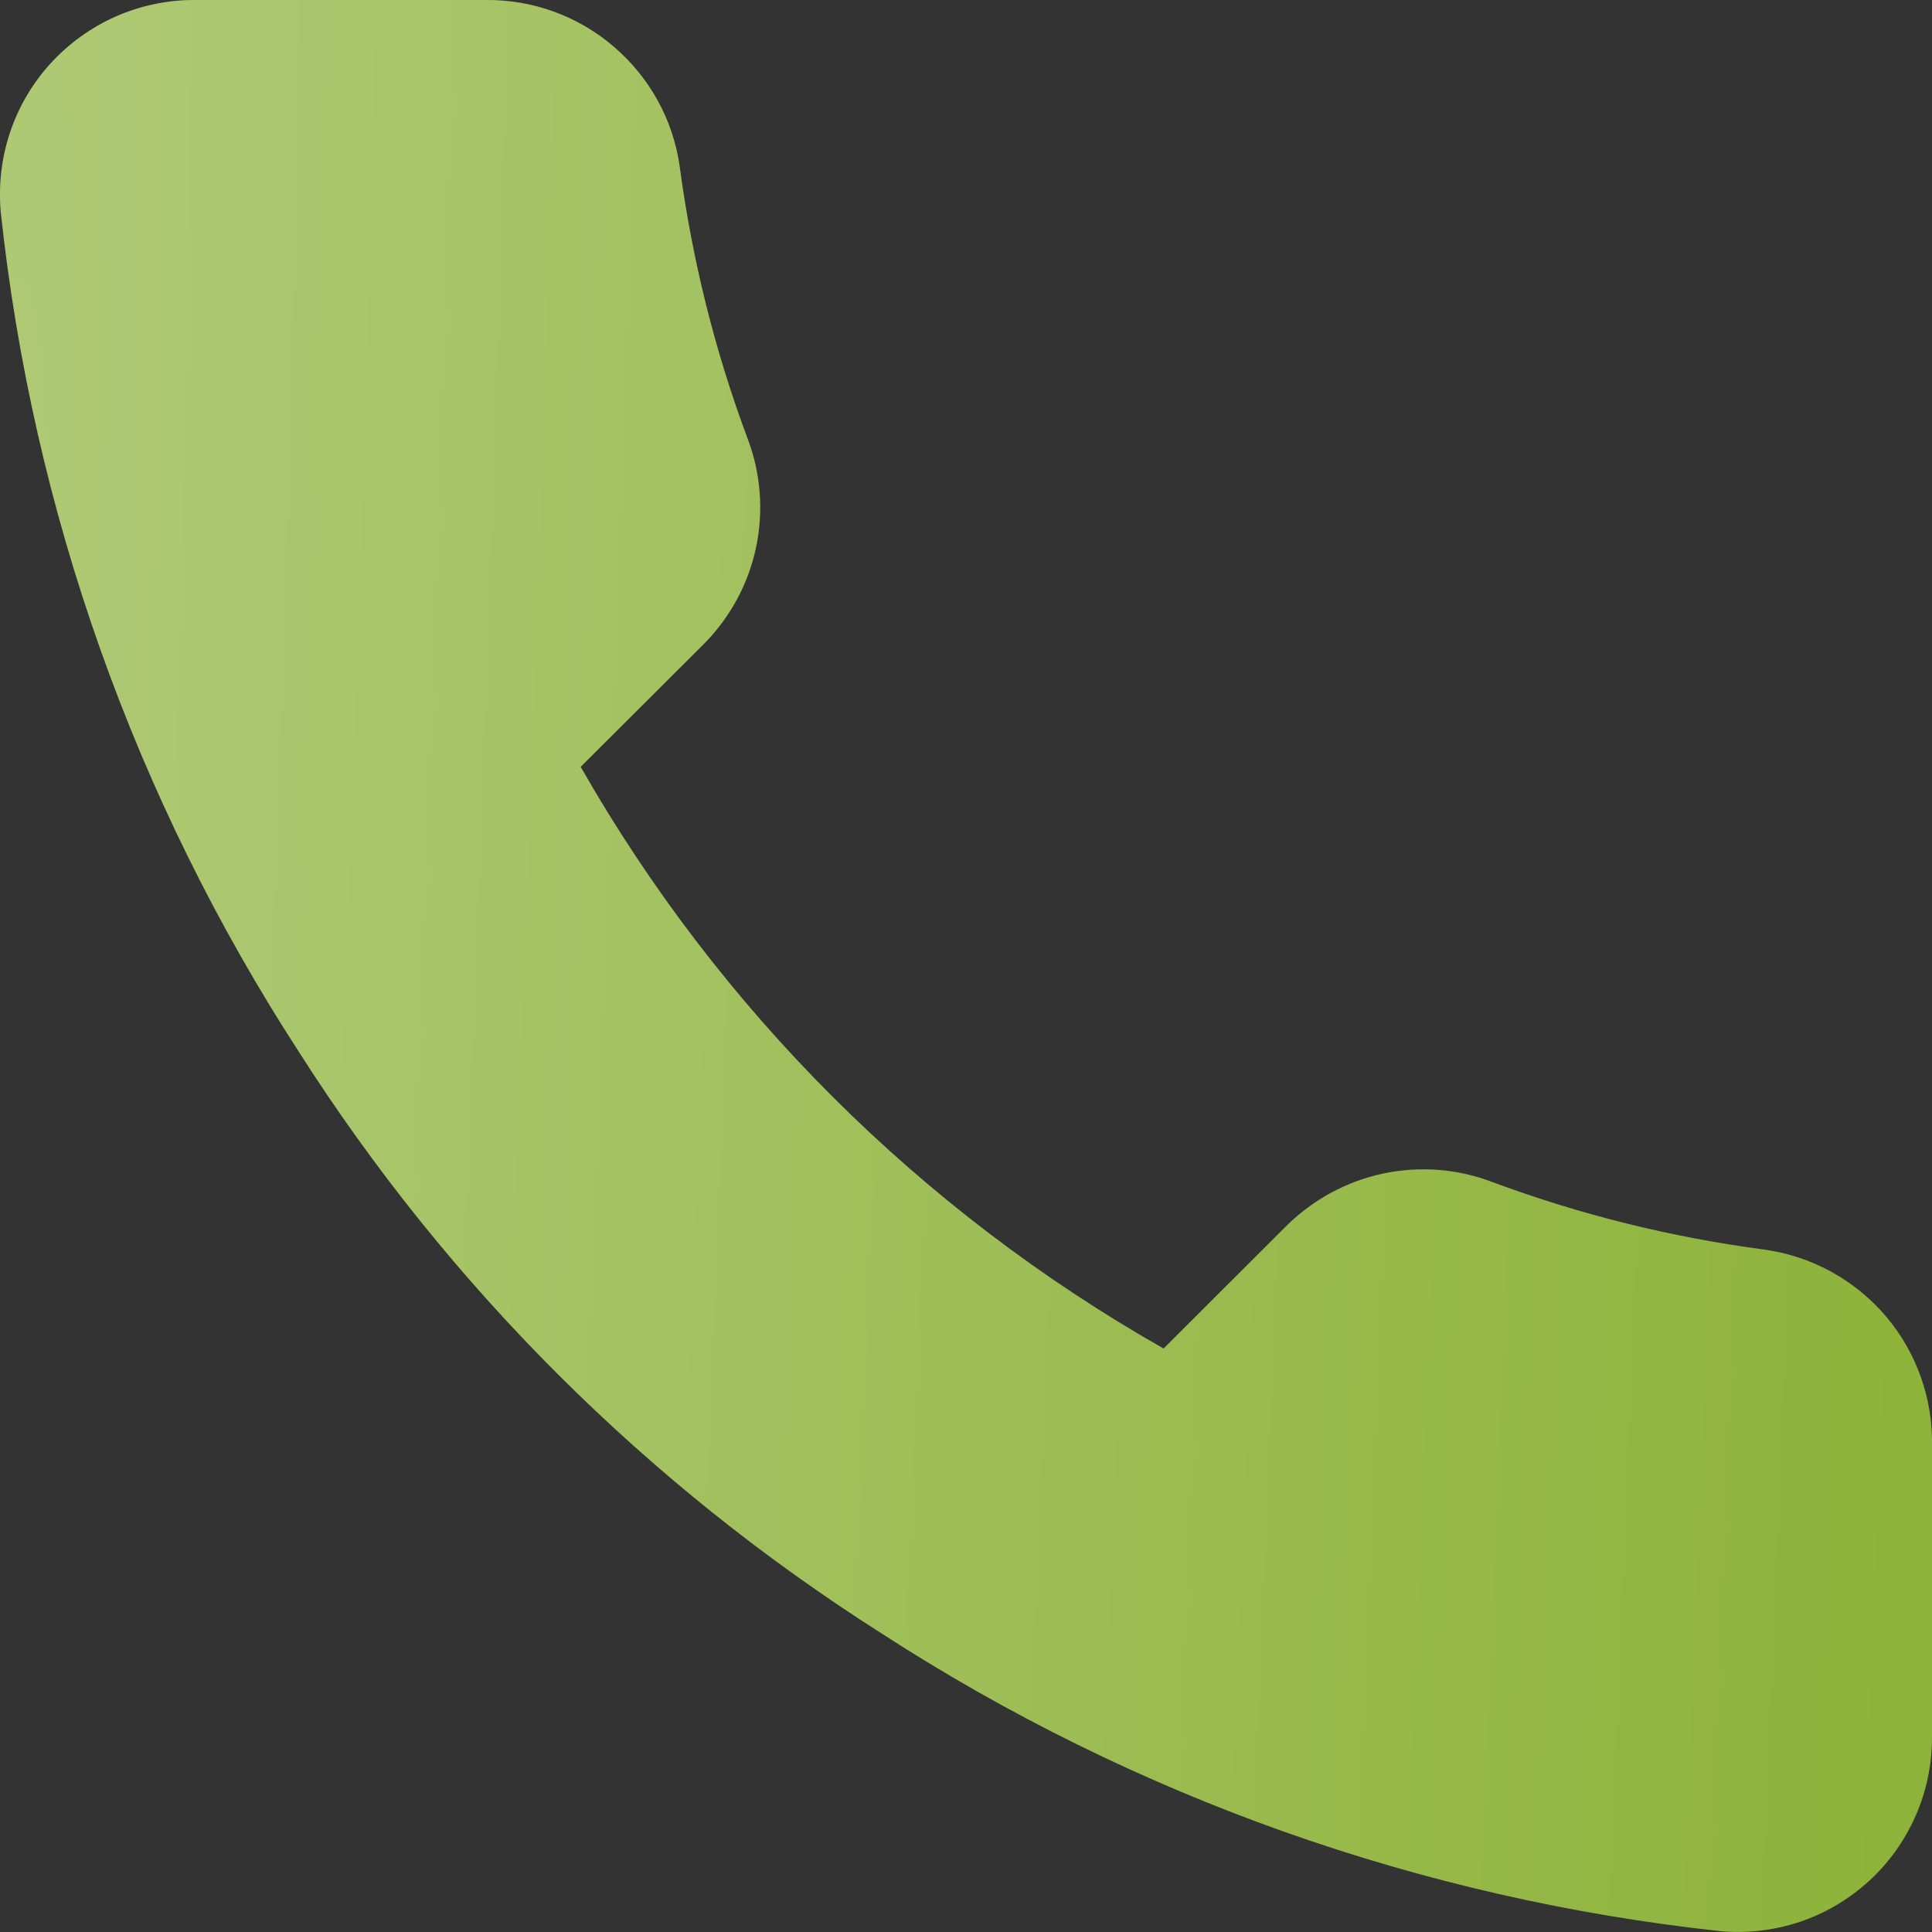
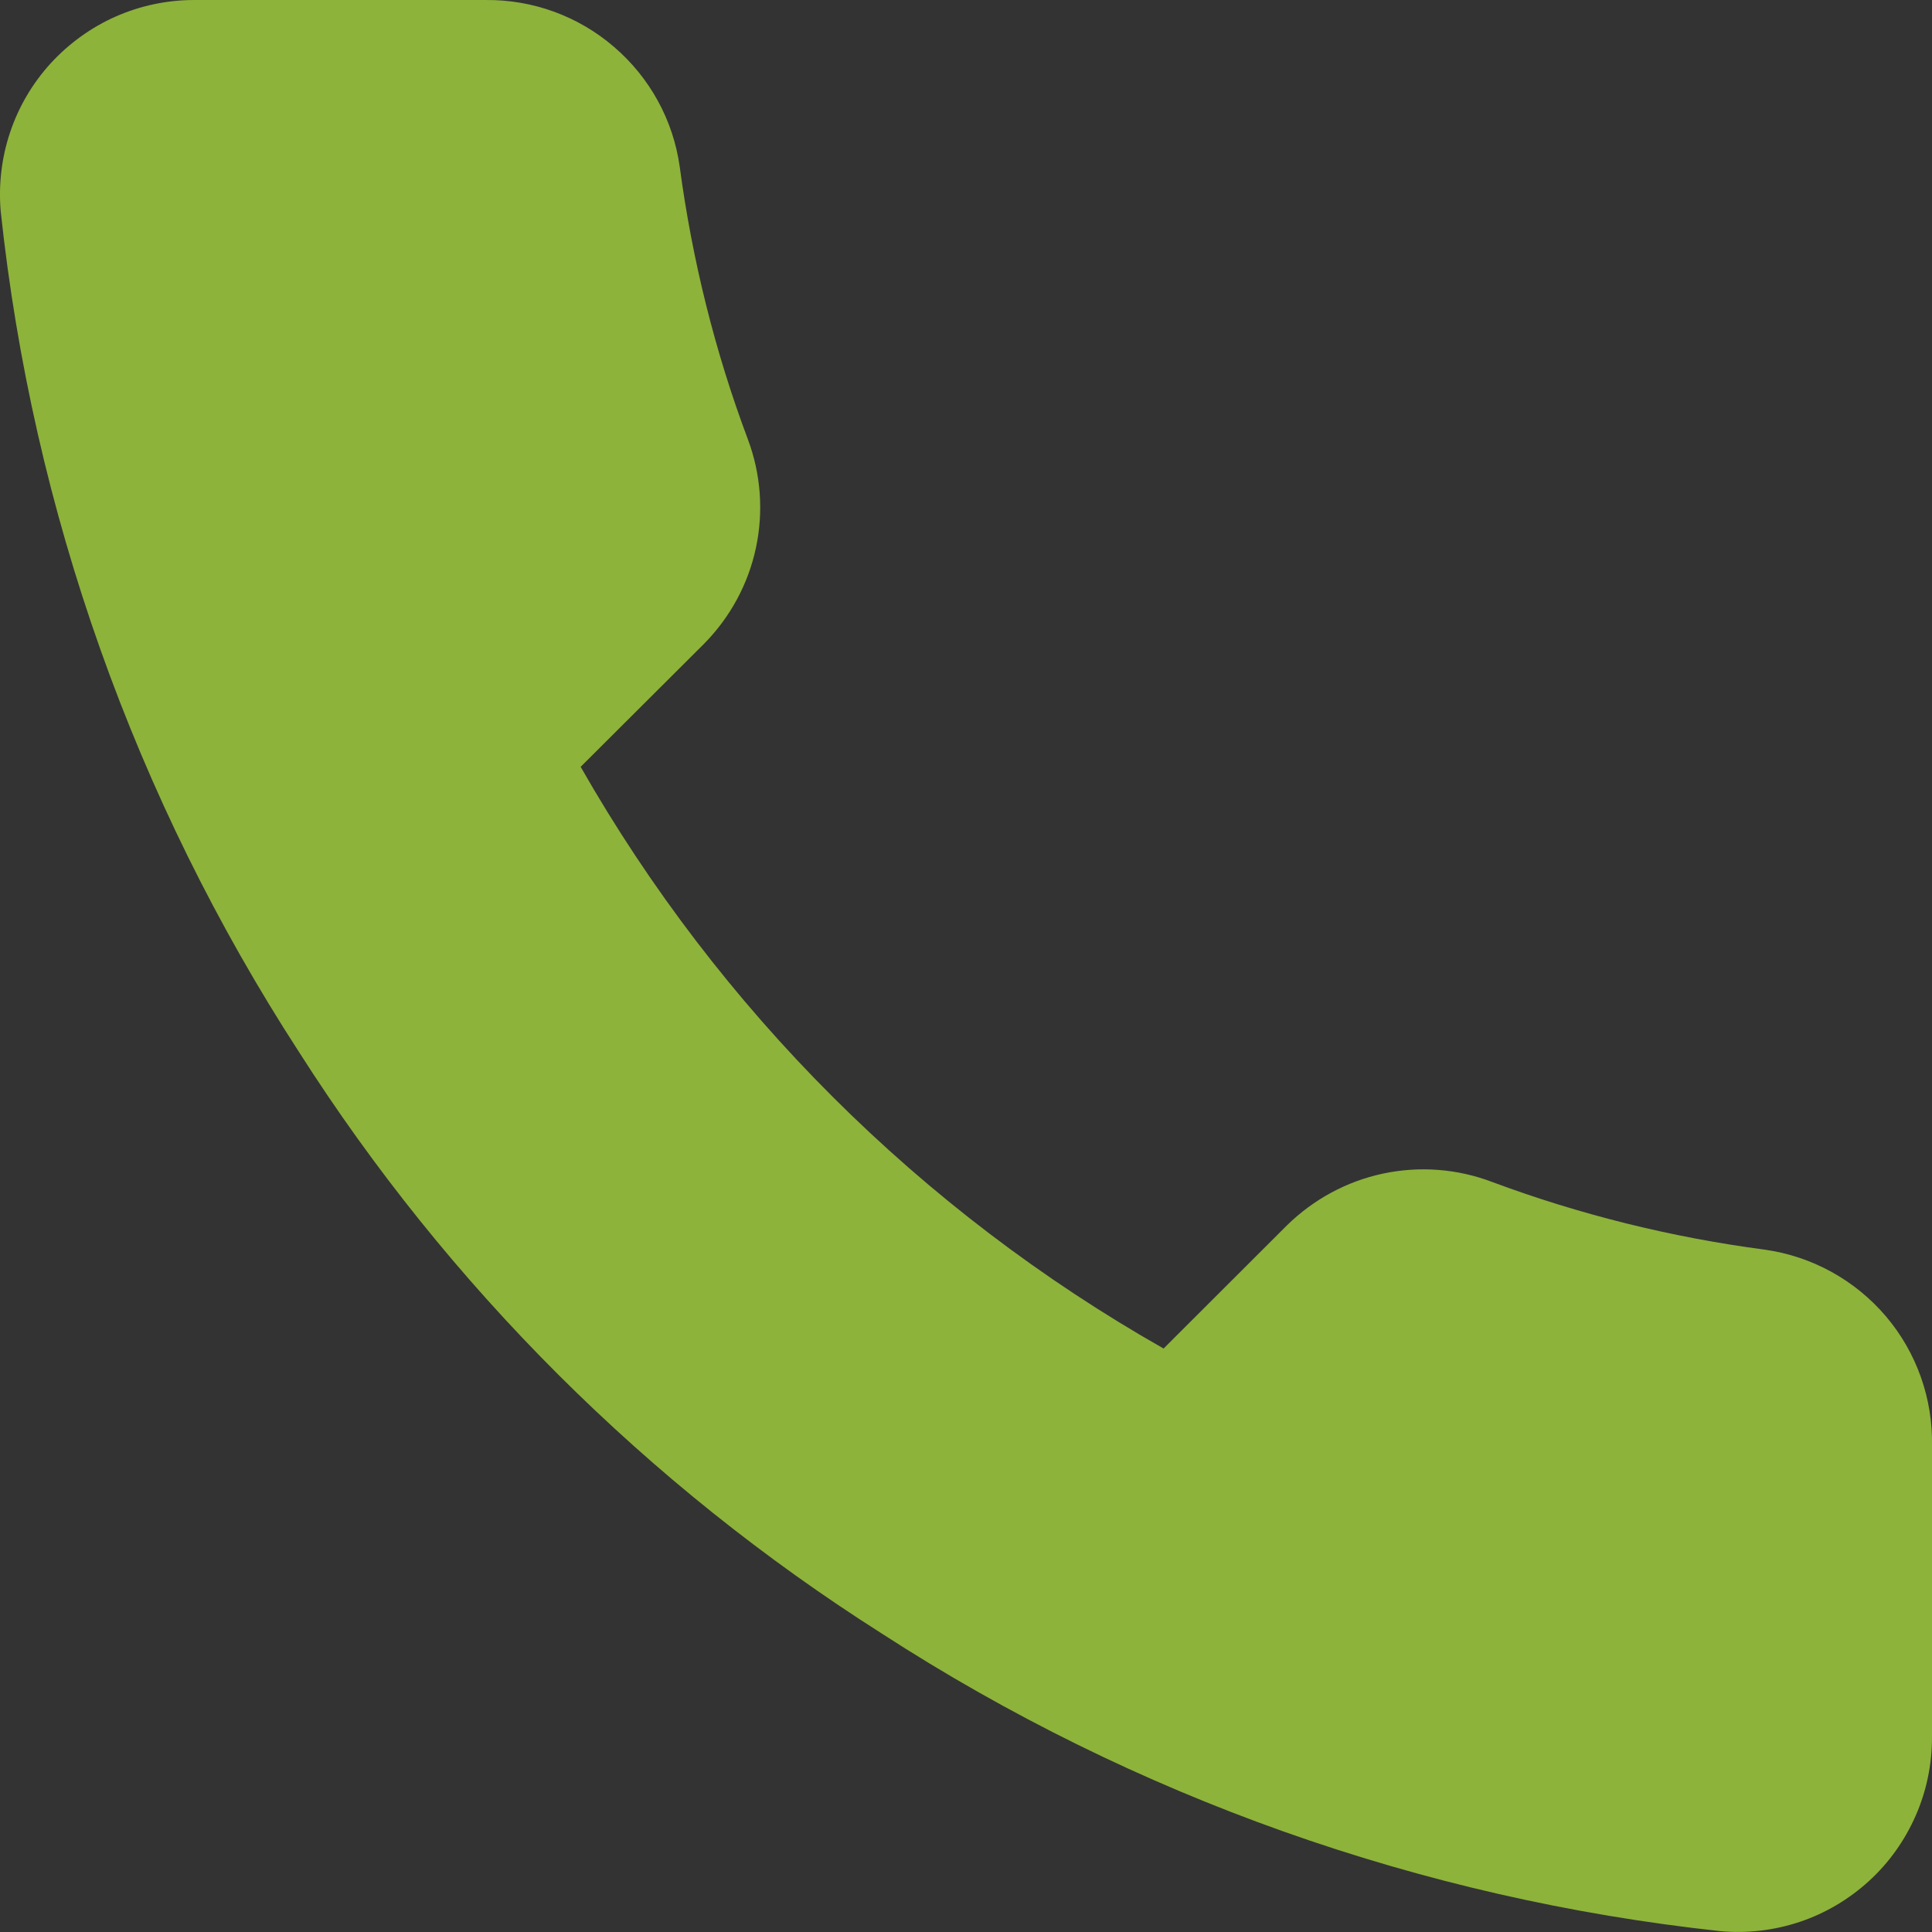
<svg xmlns="http://www.w3.org/2000/svg" width="11" height="11" viewBox="0 0 11 11" fill="none">
  <rect x="0" y="0" width="11" height="11" fill="#333333" stroke="none" />
  <path d="M11 8.236V9.892C11 10.045 10.969 10.197 10.907 10.338C10.845 10.479 10.755 10.606 10.641 10.71C10.528 10.813 10.394 10.893 10.248 10.942C10.102 10.991 9.947 11.009 9.794 10.995C8.092 10.811 6.457 10.231 5.021 9.301C3.685 8.453 2.552 7.323 1.702 5.989C0.768 4.549 0.186 2.91 0.004 1.203C-0.009 1.051 0.009 0.897 0.058 0.752C0.107 0.606 0.186 0.473 0.289 0.36C0.393 0.247 0.519 0.156 0.659 0.094C0.8 0.032 0.952 0 1.105 5.35159e-05H2.764C3.033 -0.003 3.293 0.092 3.496 0.267C3.7 0.442 3.833 0.684 3.87 0.949C3.941 1.479 4.07 2 4.258 2.501C4.332 2.698 4.348 2.913 4.304 3.119C4.26 3.326 4.157 3.515 4.009 3.665L3.306 4.366C4.094 5.748 5.24 6.892 6.625 7.678L7.327 6.977C7.478 6.829 7.667 6.726 7.874 6.682C8.081 6.638 8.296 6.654 8.494 6.729C8.996 6.916 9.517 7.045 10.048 7.115C10.317 7.153 10.562 7.288 10.738 7.495C10.913 7.701 11.006 7.965 11 8.236Z" fill="#8DB33A" />
-   <path d="M11 8.236V9.892C11 10.045 10.969 10.197 10.907 10.338C10.845 10.479 10.755 10.606 10.641 10.71C10.528 10.813 10.394 10.893 10.248 10.942C10.102 10.991 9.947 11.009 9.794 10.995C8.092 10.811 6.457 10.231 5.021 9.301C3.685 8.453 2.552 7.323 1.702 5.989C0.768 4.549 0.186 2.91 0.004 1.203C-0.009 1.051 0.009 0.897 0.058 0.752C0.107 0.606 0.186 0.473 0.289 0.36C0.393 0.247 0.519 0.156 0.659 0.094C0.8 0.032 0.952 0 1.105 5.35159e-05H2.764C3.033 -0.003 3.293 0.092 3.496 0.267C3.7 0.442 3.833 0.684 3.87 0.949C3.941 1.479 4.07 2 4.258 2.501C4.332 2.698 4.348 2.913 4.304 3.119C4.26 3.326 4.157 3.515 4.009 3.665L3.306 4.366C4.094 5.748 5.24 6.892 6.625 7.678L7.327 6.977C7.478 6.829 7.667 6.726 7.874 6.682C8.081 6.638 8.296 6.654 8.494 6.729C8.996 6.916 9.517 7.045 10.048 7.115C10.317 7.153 10.562 7.288 10.738 7.495C10.913 7.701 11.006 7.965 11 8.236Z" fill="url(#paint0_radial_203_83)" fill-opacity="0.3" />
  <defs>
    <radialGradient id="paint0_radial_203_83" cx="0" cy="0" r="1" gradientUnits="userSpaceOnUse" gradientTransform="translate(-7.47975e-08 5.115) rotate(2.291) scale(11.009 158.731)">
      <stop stop-color="white" />
      <stop offset="1" stop-color="white" stop-opacity="0" />
    </radialGradient>
  </defs>
</svg>